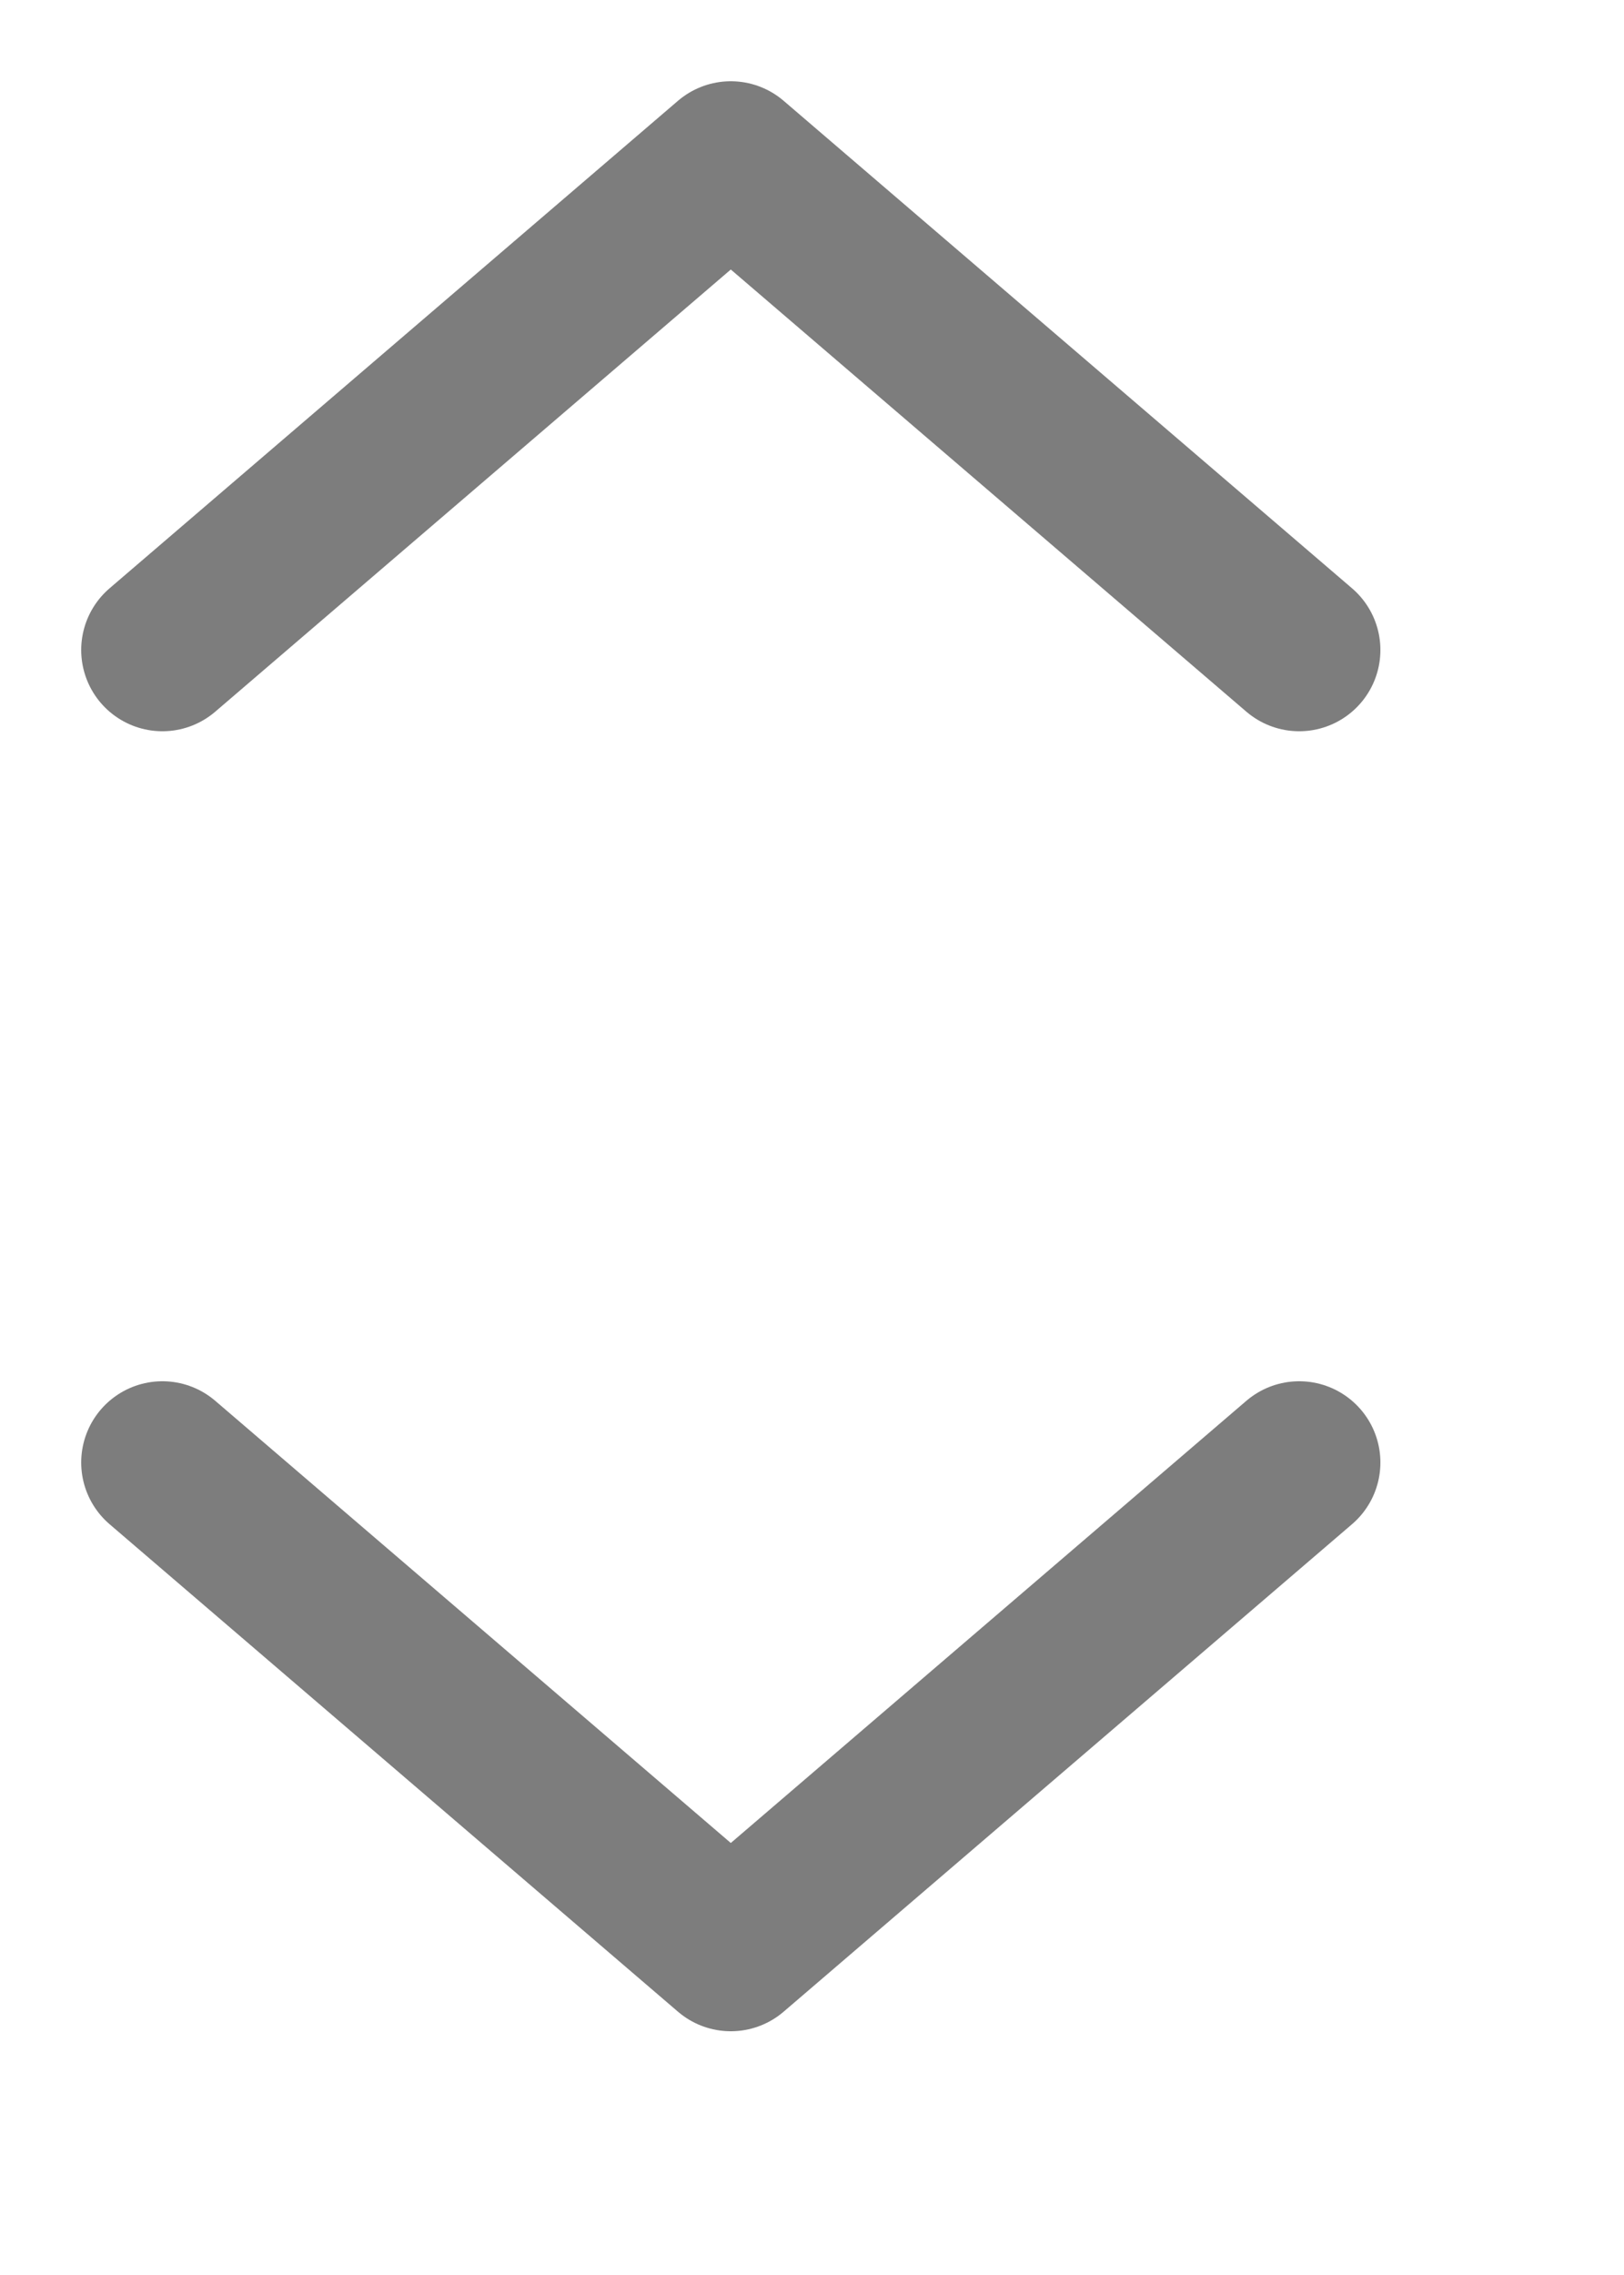
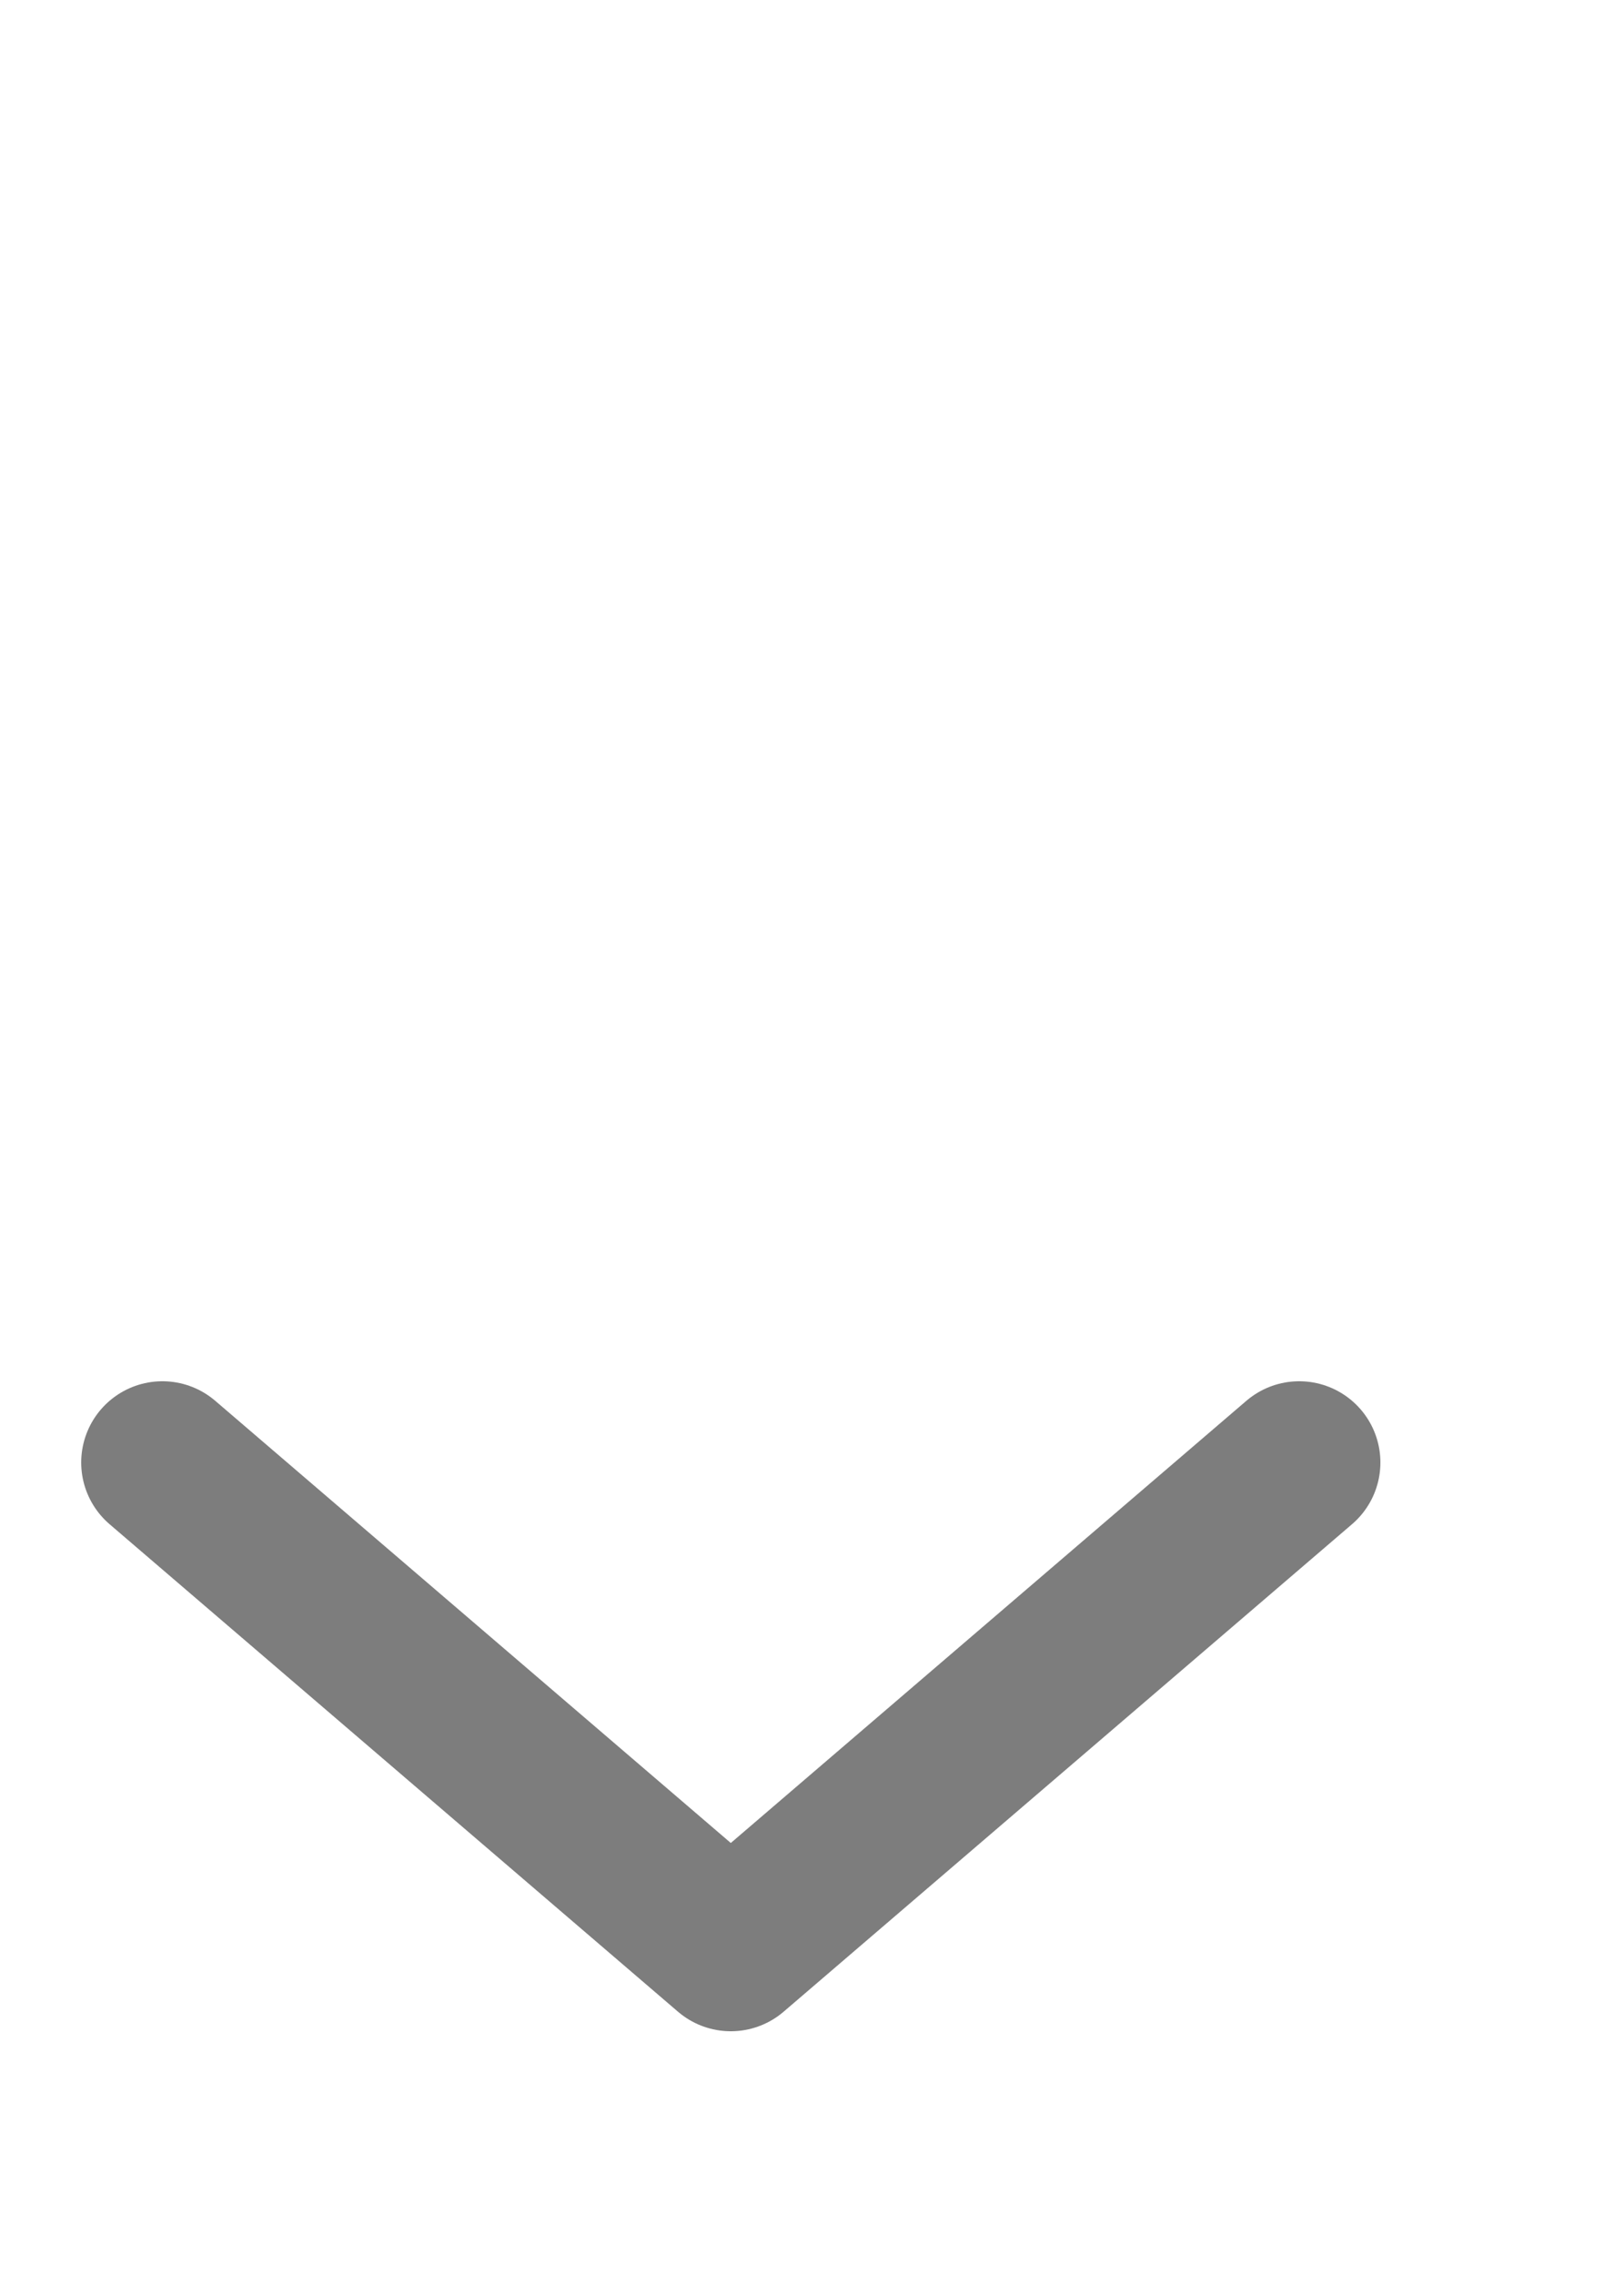
<svg xmlns="http://www.w3.org/2000/svg" xmlns:ns1="http://www.inkscape.org/namespaces/inkscape" xmlns:ns2="http://sodipodi.sourceforge.net/DTD/sodipodi-0.dtd" width="10" height="14" id="svg2" version="1.1" ns1:version="0.92.2 (5c3e80d, 2017-08-06)" ns2:docname="up-down_arrow_disabled_dark.svg" viewBox="0 0 10 14">
  <defs id="defs4" />
  <ns2:namedview id="base" pagecolor="#ffffff" bordercolor="#c0c0c0" borderopacity="1" ns1:pageopacity="0" ns1:pageshadow="2" ns1:zoom="37.597544" ns1:cx="4.9442064" ns1:cy="6.1813341" ns1:document-units="mm" ns1:current-layer="layer1" showgrid="true" showguides="true" ns1:guide-bbox="true" ns1:object-nodes="true" guidecolor="#0092ff" guideopacity="0.498" guidehicolor="#ff5200" guidehiopacity="0.498" fit-margin-top="0" fit-margin-left="0" fit-margin-right="0" fit-margin-bottom="0" ns1:snap-global="true" ns1:window-width="1680" ns1:window-height="939" ns1:window-x="0" ns1:window-y="23" ns1:window-maximized="0" borderlayer="true" units="px">
    <ns1:grid type="xygrid" id="grid2242" originx="5.7031251e-05" originy="8.3529685e-06" enabled="true" spacingx="0.5" spacingy="0.5" empspacing="2" color="#c63fff" opacity="0.063" />
  </ns2:namedview>
  <g ns1:label="Capa 1" ns1:groupmode="layer" id="layer1" transform="translate(-1074.066,-342.598)">
-     <path style="opacity:1;vector-effect:none;fill:none;fill-opacity:0.349;stroke:#000000;stroke-width:1;stroke-linecap:round;stroke-linejoin:round;stroke-miterlimit:4;stroke-dasharray:none;stroke-dashoffset:0;stroke-opacity:0.51" d="m 1082.066,346.598 -3.5,-3 -3.5,3" id="path2474-6" ns1:connector-curvature="0" ns2:nodetypes="ccc" />
    <path ns2:nodetypes="ccc" ns1:connector-curvature="0" id="path1407" d="m 1082.066,351.598 -3.5,3 -3.5,-3" style="opacity:1;vector-effect:none;fill:none;fill-opacity:0.349;stroke:#000000;stroke-width:1;stroke-linecap:round;stroke-linejoin:round;stroke-miterlimit:4;stroke-dasharray:none;stroke-dashoffset:0;stroke-opacity:0.51" />
  </g>
</svg>